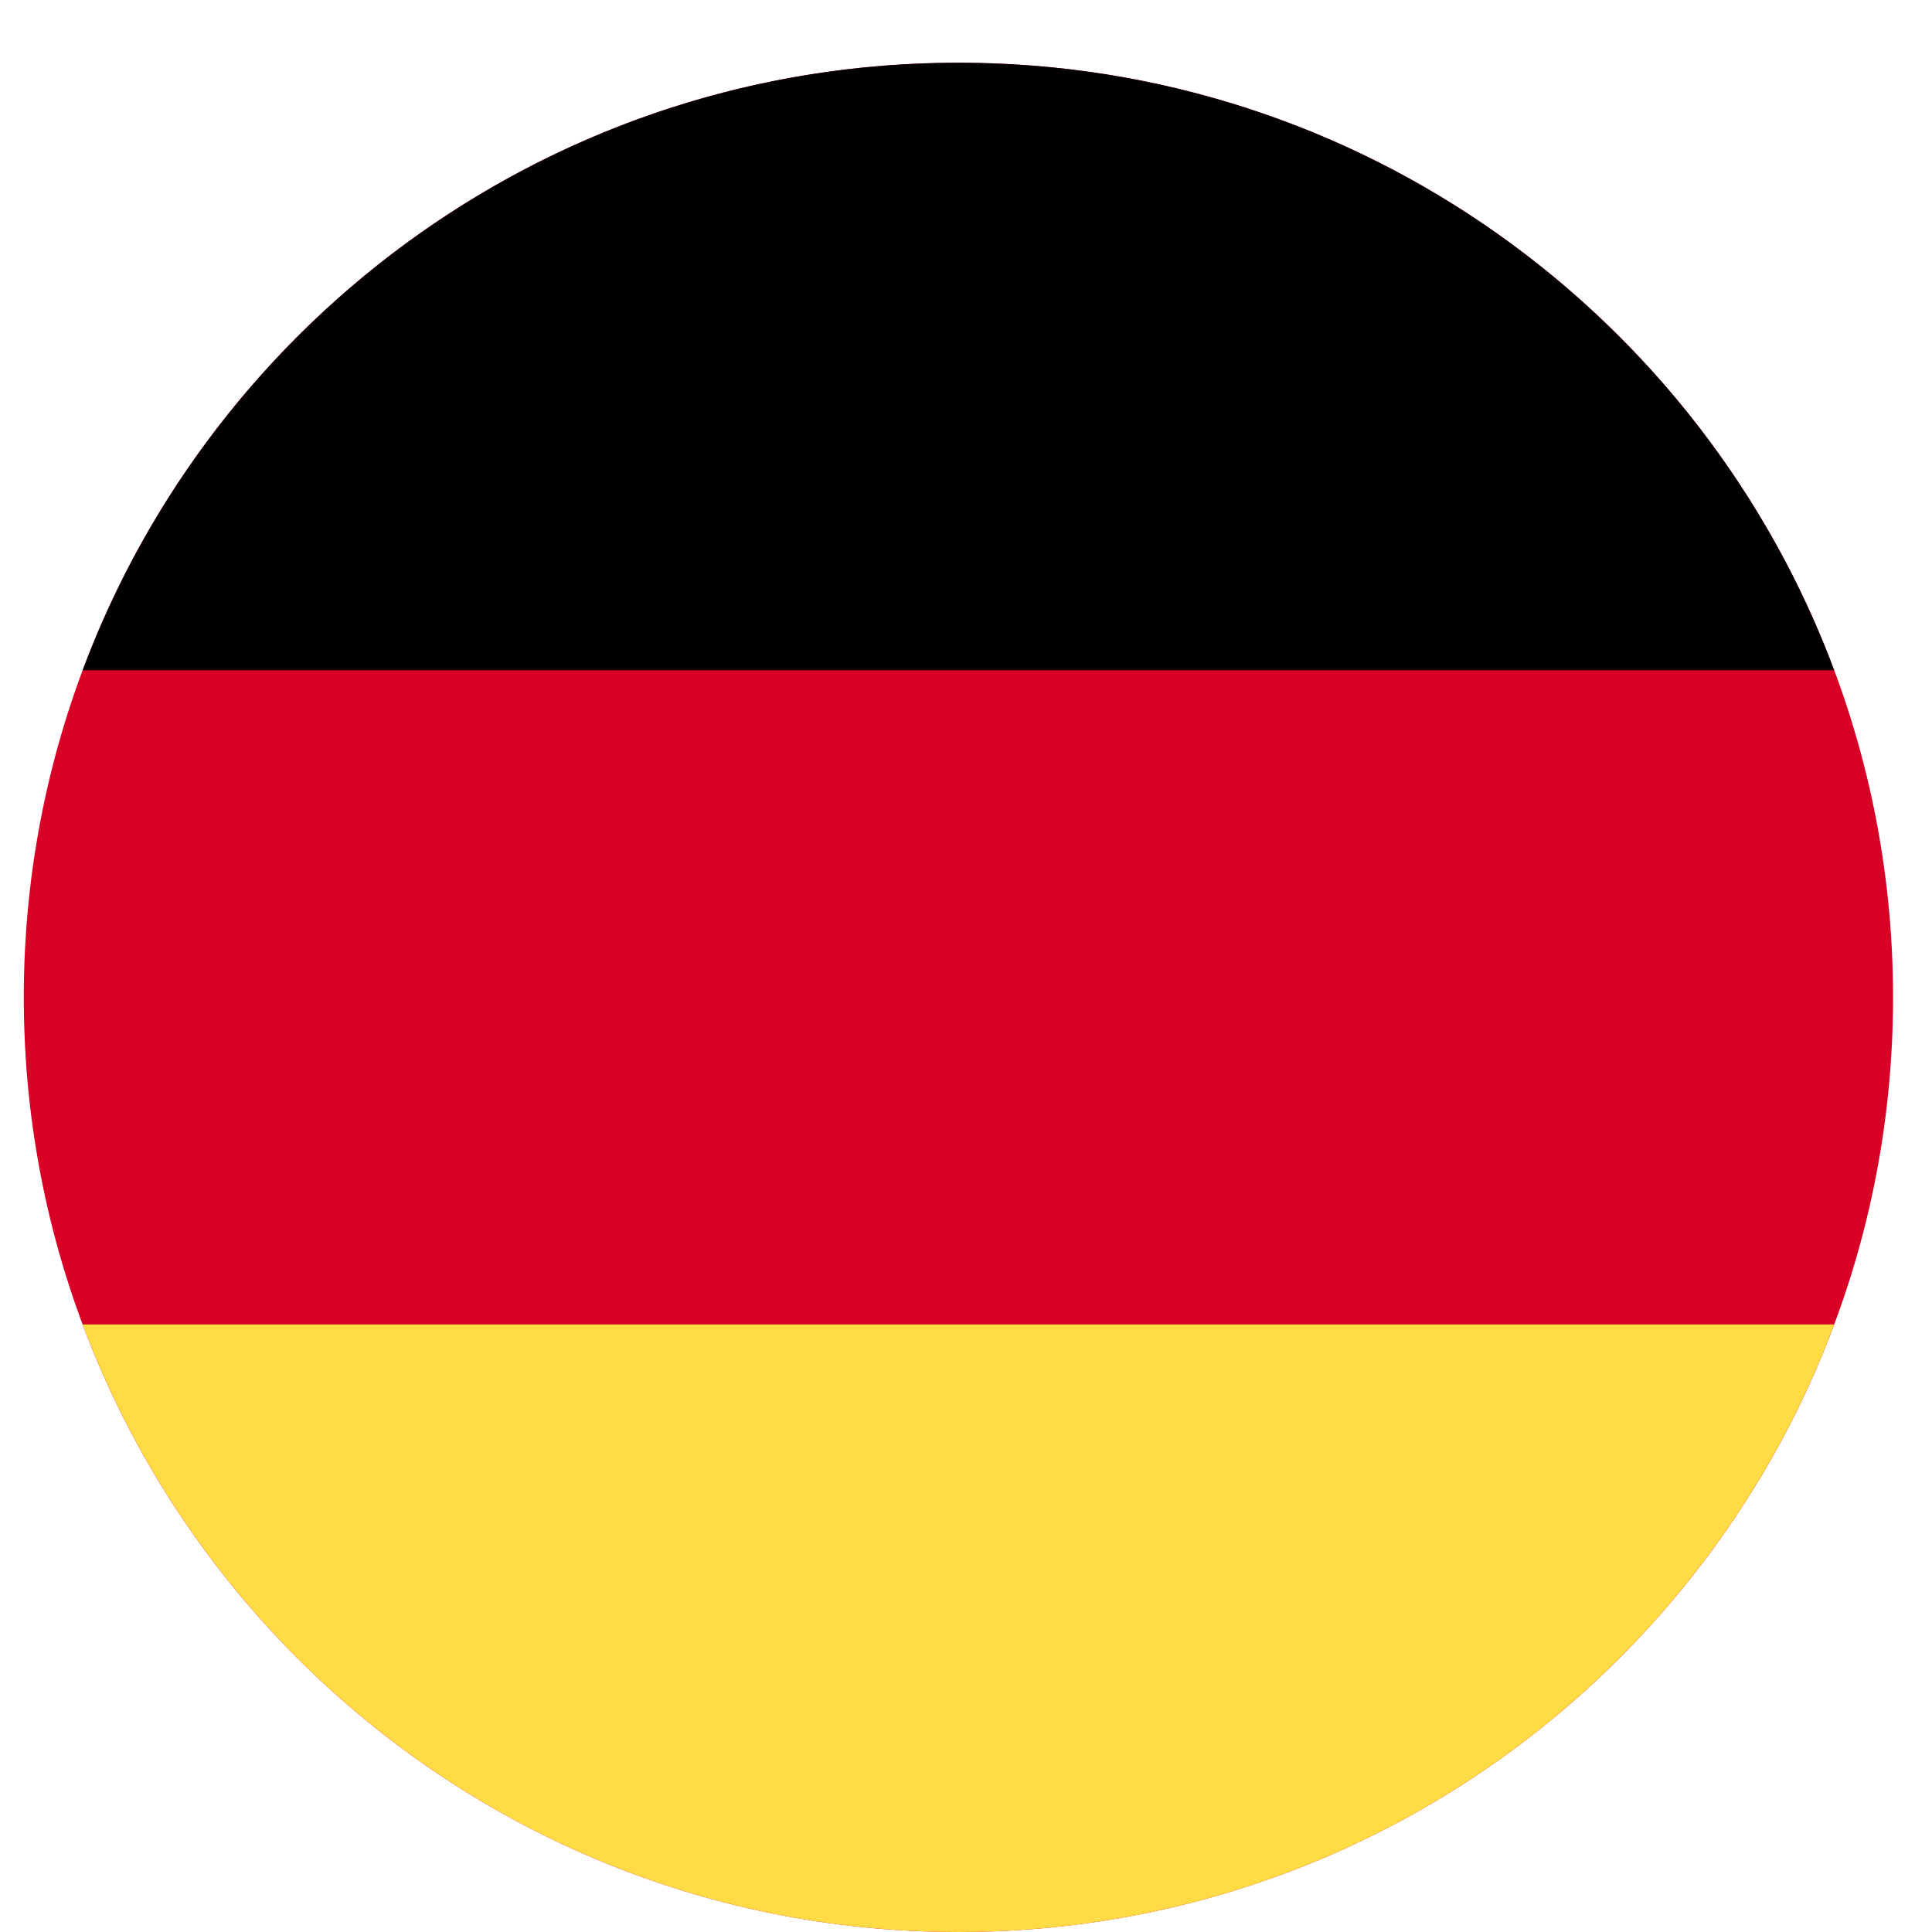
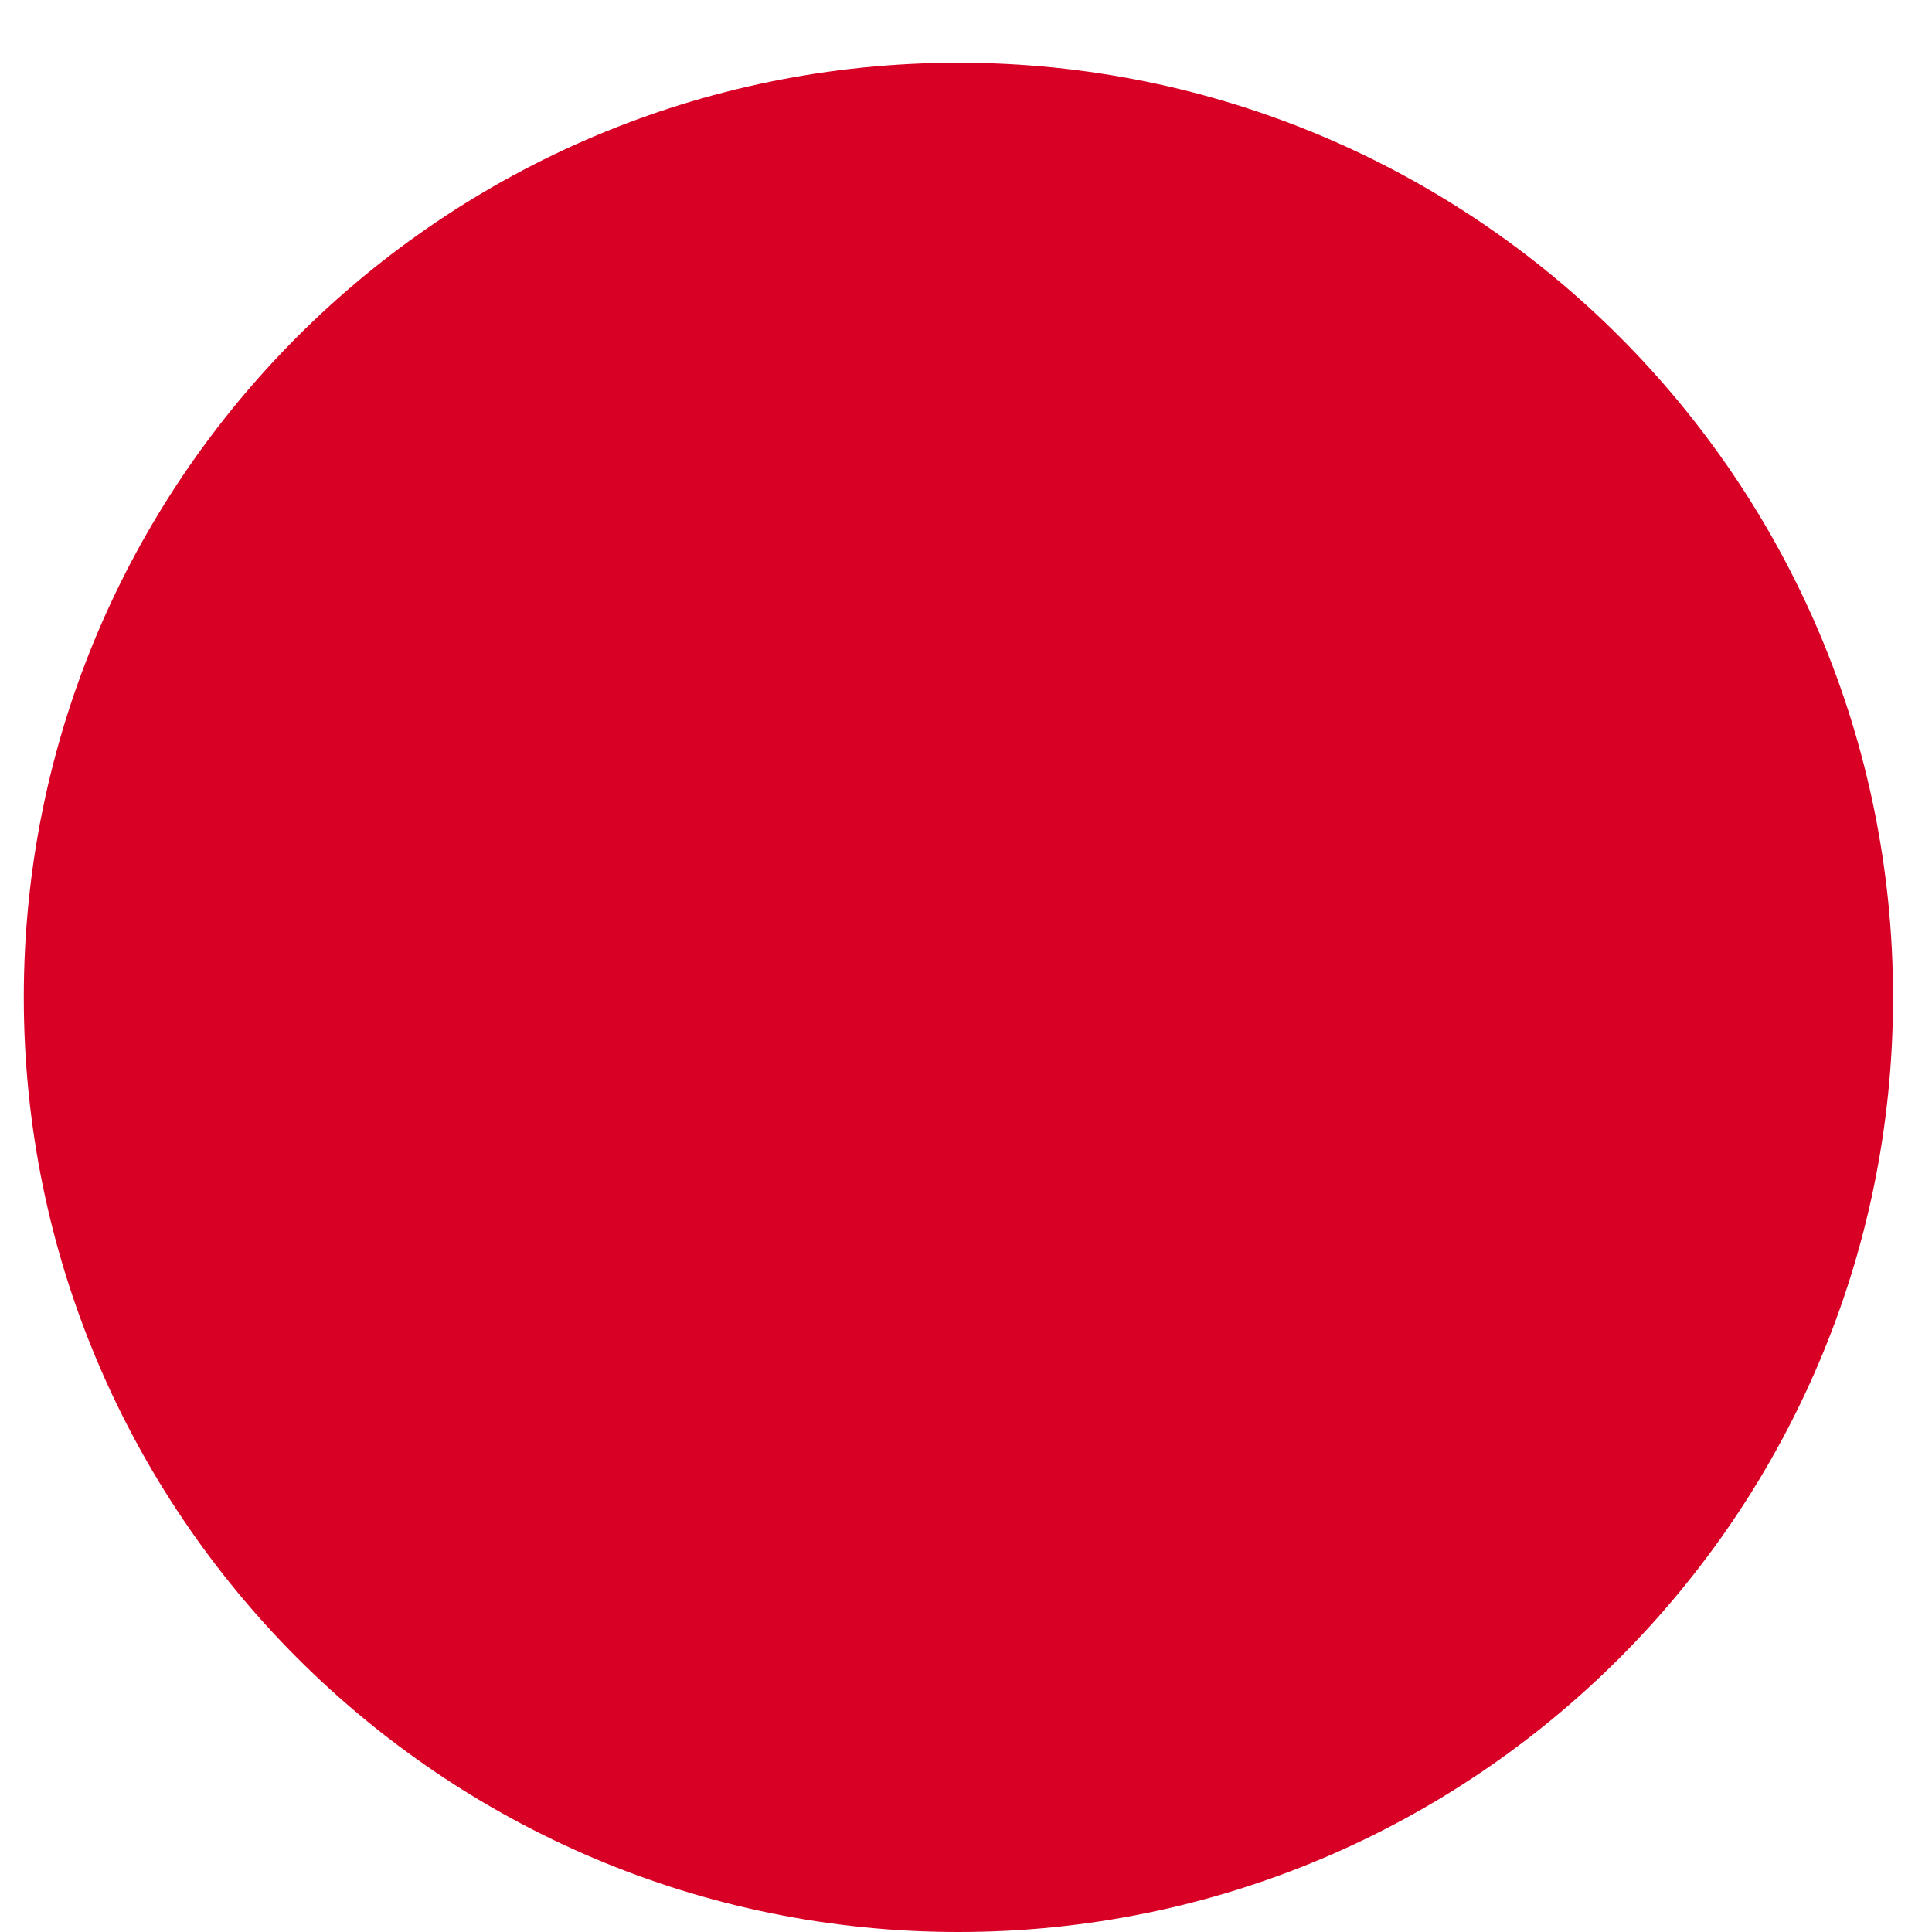
<svg xmlns="http://www.w3.org/2000/svg" width="19" height="19" viewBox="0 0 19 19" fill="none">
  <path d="M9.425 19C4.349 19 0.234 14.885 0.234 9.808C0.234 4.732 4.349 0.617 9.425 0.617C14.502 0.617 18.617 4.732 18.617 9.808C18.617 14.885 14.502 19 9.425 19Z" fill="#D90026" />
-   <path d="M18.038 6.591C16.734 3.102 13.37 0.617 9.425 0.617C5.481 0.617 2.117 3.102 0.813 6.591L18.038 6.591Z" fill="black" />
-   <path d="M0.813 13.025C2.117 16.515 5.481 19 9.425 19C13.37 19 16.734 16.515 18.038 13.025L0.813 13.025Z" fill="#FFDB44" />
</svg>